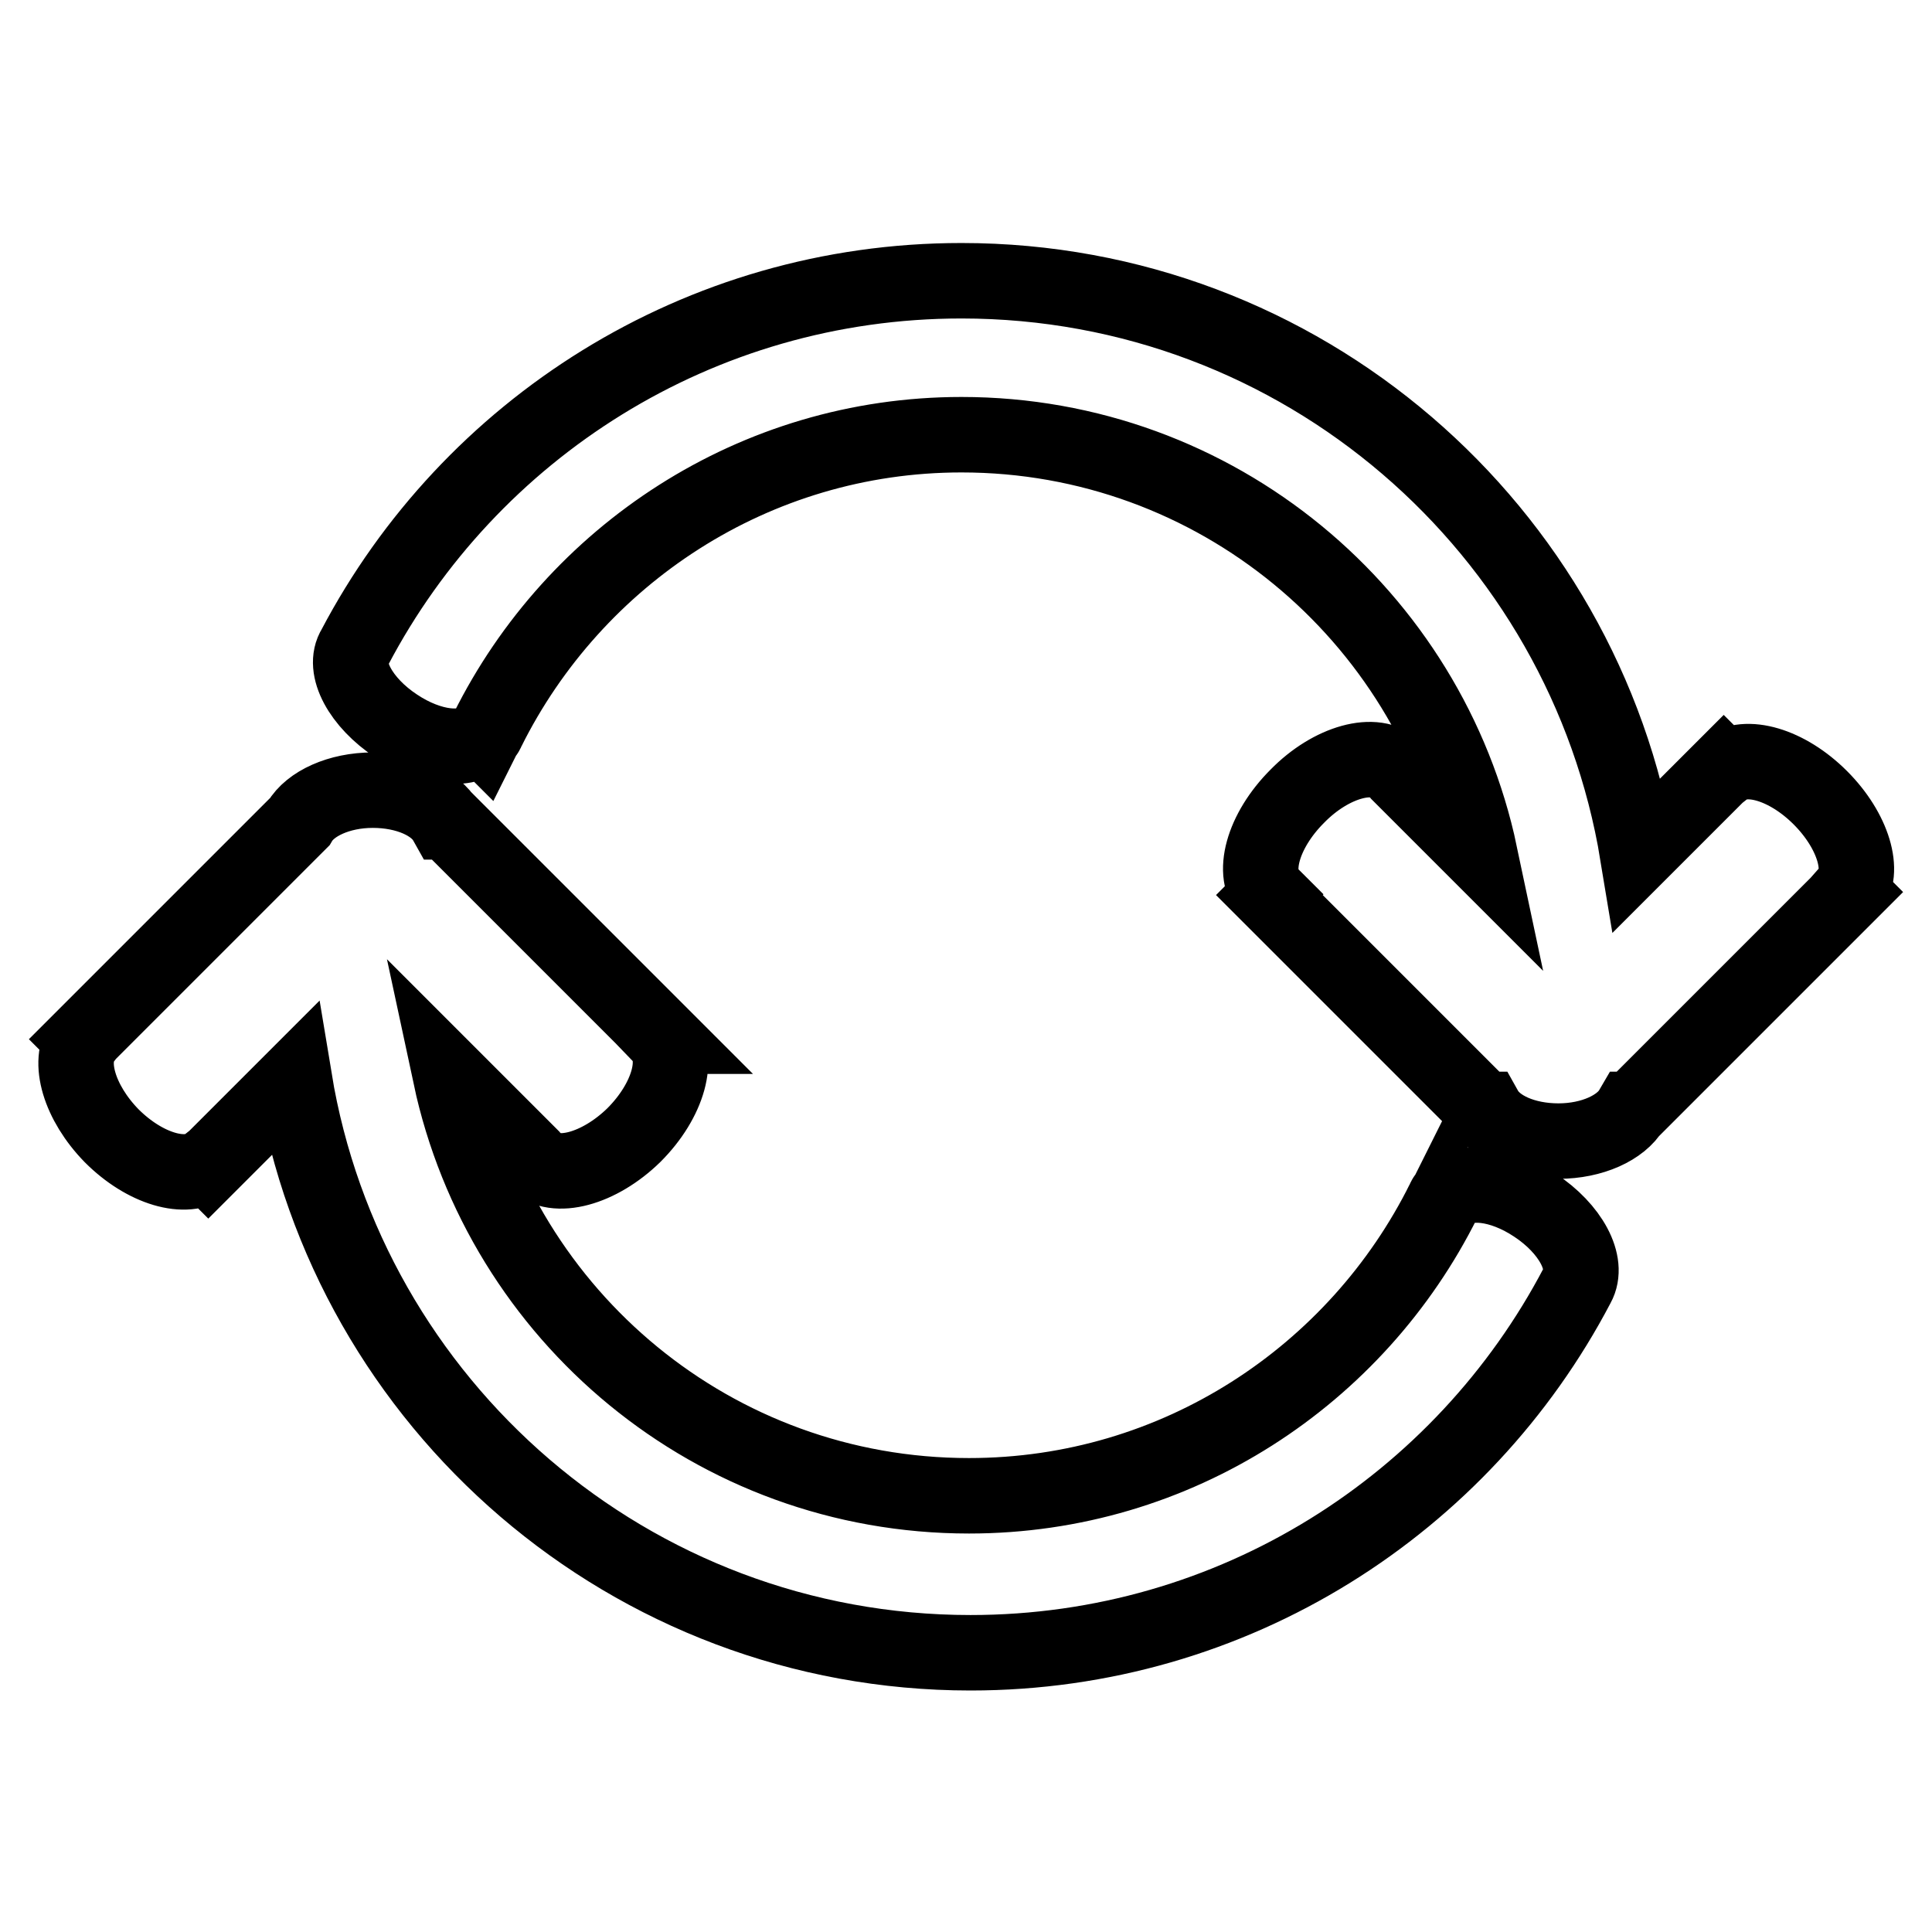
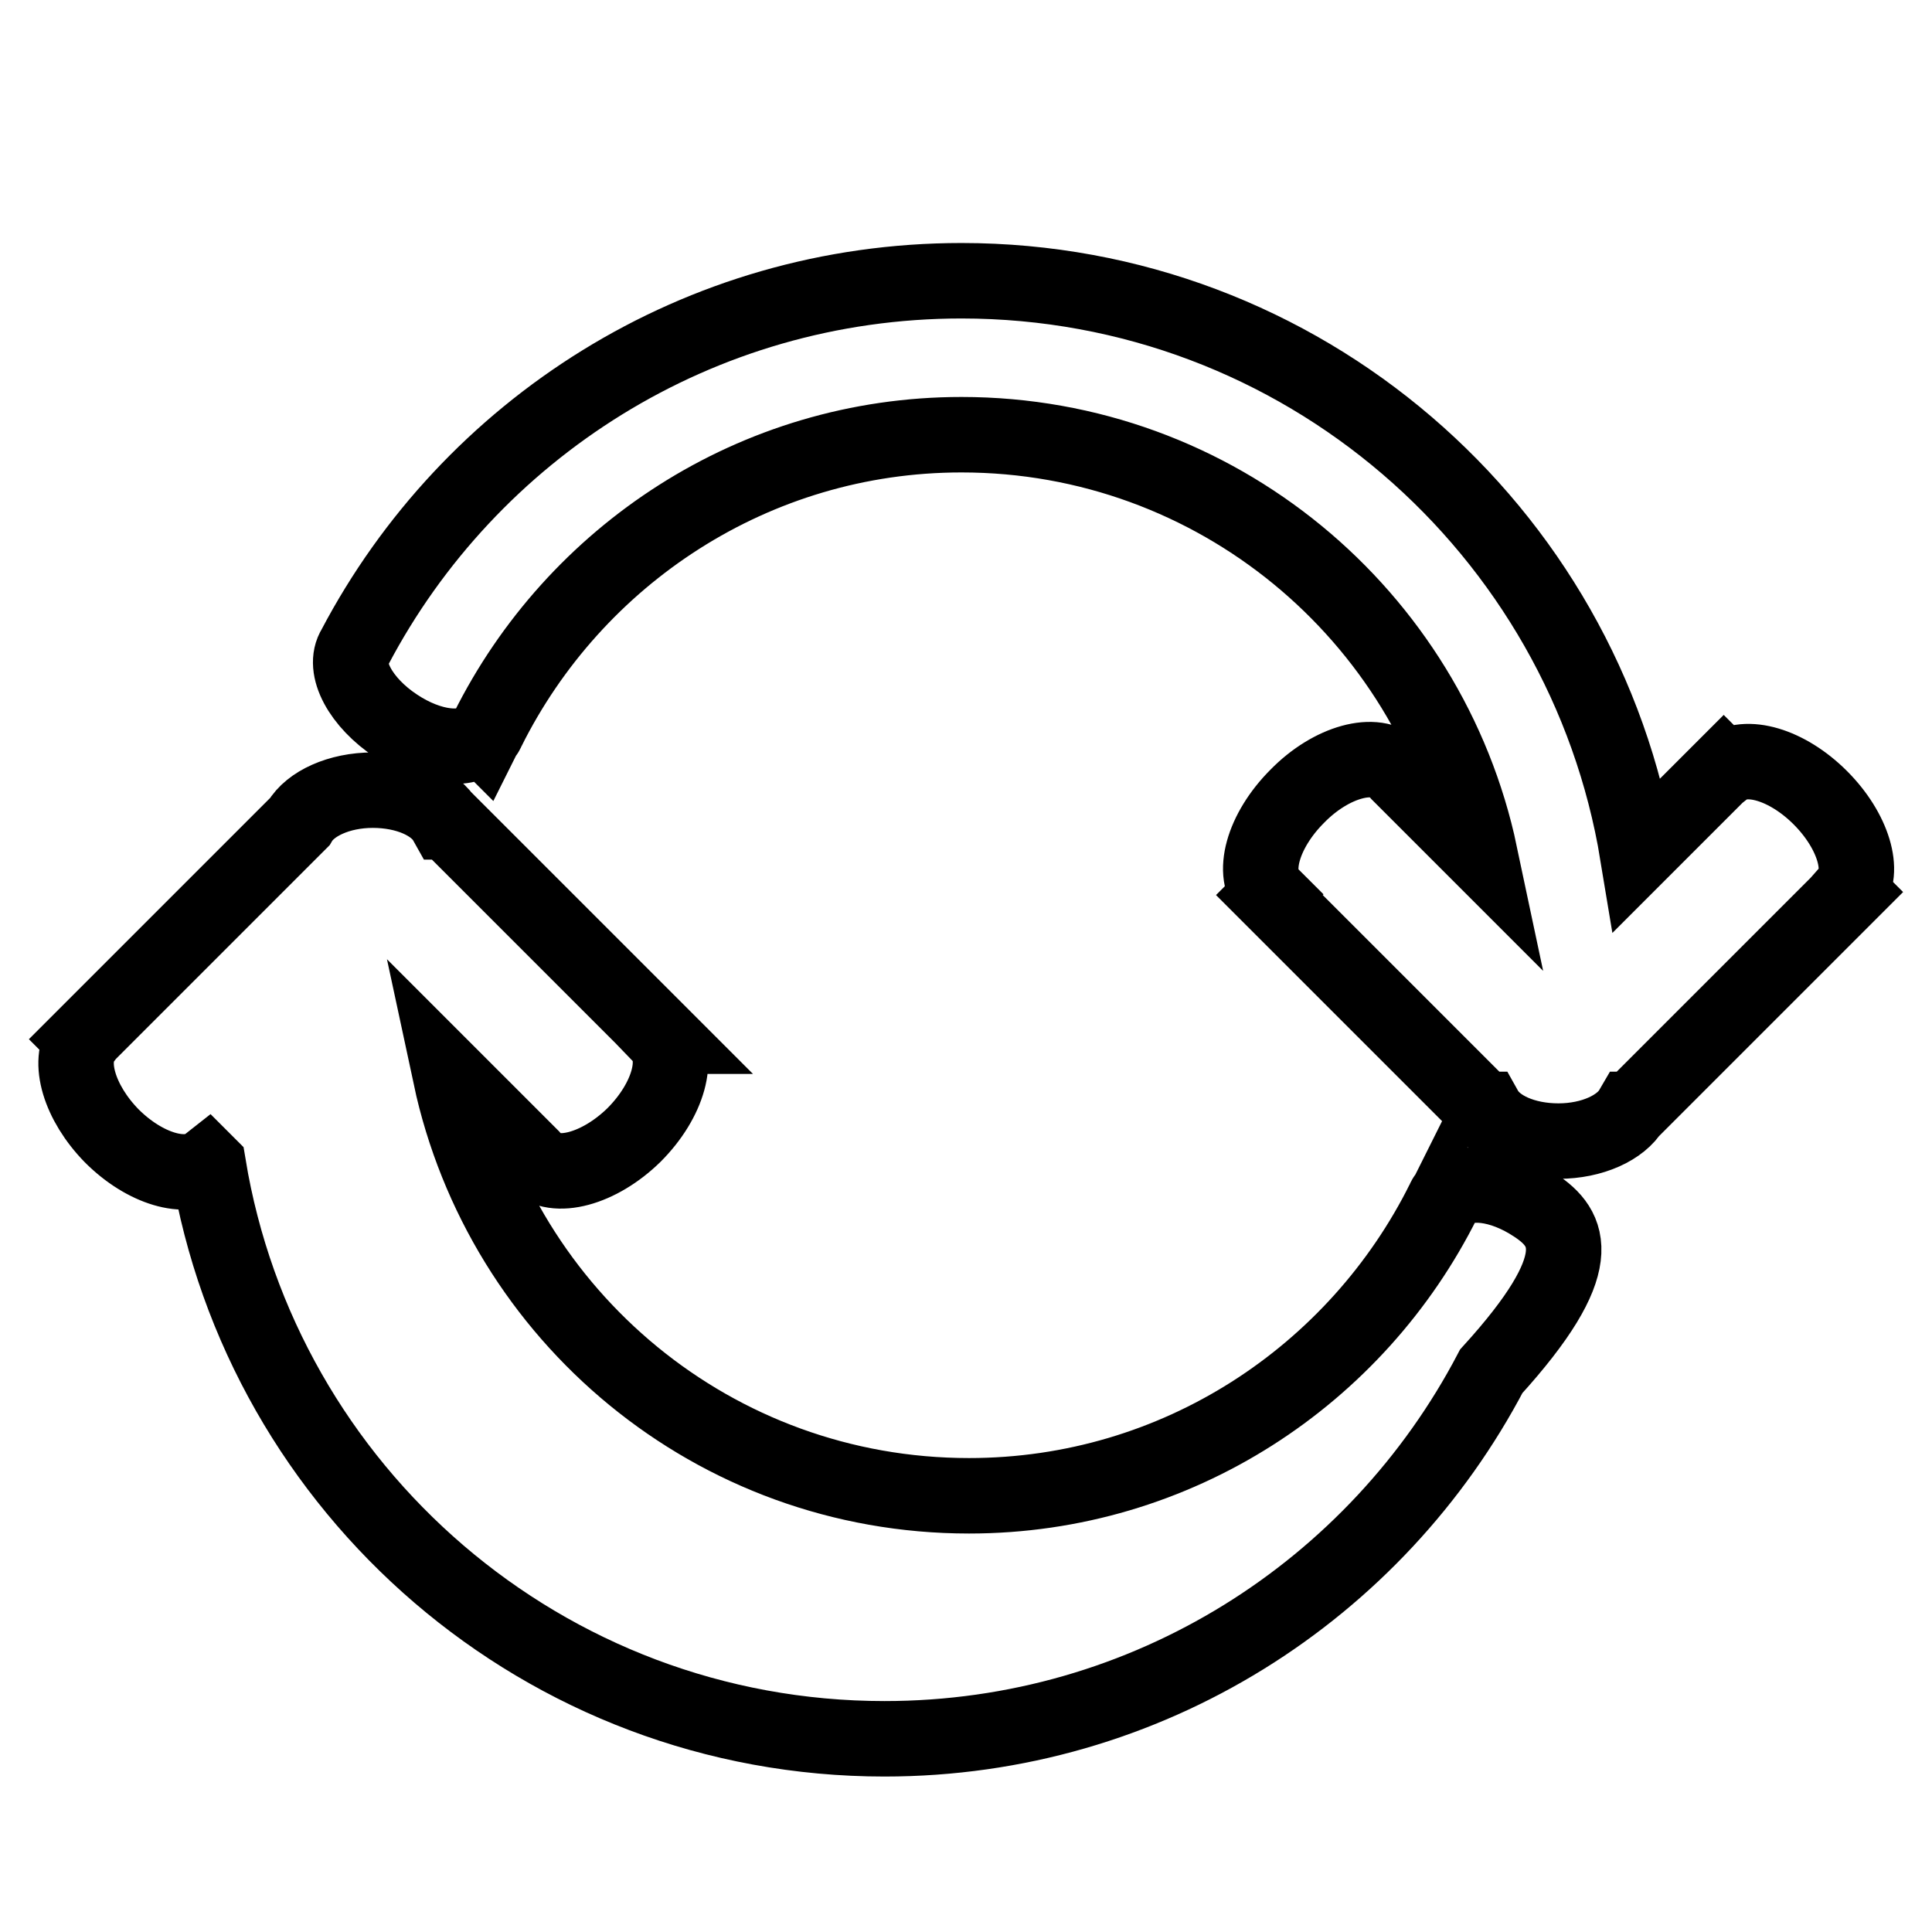
<svg xmlns="http://www.w3.org/2000/svg" version="1.1" x="0px" y="0px" viewBox="0 0 256 256" enable-background="new 0 0 256 256" xml:space="preserve">
  <g>
-     <path stroke-width="10" fill-opacity="0" stroke="#000000" d="M203.4,159.7c-4.5-3-9.3-3.5-11.4-1.4l-0.1-0.2c-0.1,0.2-0.2,0.4-0.3,0.5c0,0-0.1,0.1-0.1,0.1 c-0.1,0.1-0.1,0.3-0.2,0.4c-11.5,23.1-35.3,39.1-62.9,39.1c-33.8,0-61.9-23.8-68.7-55.6l10.9,10.9c0.1,0.1,0.2,0.3,0.3,0.4 c2.6,2.6,8.5,1,13.1-3.5c4.6-4.6,6.2-10.4,3.6-13.1l0.1,0l-28.4-28.4h-0.2c-1.4-2.5-5.2-4.2-9.7-4.2c-4.5,0-8.3,1.8-9.7,4.2h0 l-28.8,28.8l0.1,0.1c-2.1,2.8-0.5,8.3,3.8,12.7c4.4,4.4,9.9,6,12.7,3.8l0.1,0.1l11.4-11.4c7.1,43.1,44.5,76,89.6,76 c34.9,0,65.2-19.7,80.4-48.7l0,0C210.6,167.4,208.1,162.8,203.4,159.7z M241.2,105.7c-4.4-4.4-9.9-6-12.7-3.8l-0.1-0.1L217,113.2 c-7.1-43.1-44.5-76-89.6-76c-34.9,0-65.2,19.7-80.4,48.6h0c-1.7,2.7,0.8,7.3,5.5,10.4c4.5,3,9.3,3.5,11.4,1.4l0.1,0.1 c0.1-0.2,0.2-0.4,0.3-0.5c0,0,0.1-0.1,0.1-0.1c0.1-0.1,0.1-0.3,0.2-0.4c11.5-23.1,35.3-39.1,62.8-39.1c33.8,0,62,23.9,68.7,55.6 l-10.9-10.9c-0.1-0.1-0.2-0.3-0.3-0.4c-2.6-2.6-8.5-1-13,3.6c-4.6,4.6-6.2,10.4-3.6,13l-0.1,0.1l28.4,28.4h0.2 c1.4,2.5,5.2,4.2,9.7,4.2c4.5,0,8.3-1.8,9.7-4.2h0.1l28.8-28.8l-0.1-0.1C247.2,115.6,245.6,110.1,241.2,105.7z" />
+     <path stroke-width="10" fill-opacity="0" stroke="#000000" d="M203.4,159.7c-4.5-3-9.3-3.5-11.4-1.4l-0.1-0.2c-0.1,0.2-0.2,0.4-0.3,0.5c0,0-0.1,0.1-0.1,0.1 c-0.1,0.1-0.1,0.3-0.2,0.4c-11.5,23.1-35.3,39.1-62.9,39.1c-33.8,0-61.9-23.8-68.7-55.6l10.9,10.9c0.1,0.1,0.2,0.3,0.3,0.4 c2.6,2.6,8.5,1,13.1-3.5c4.6-4.6,6.2-10.4,3.6-13.1l0.1,0l-28.4-28.4h-0.2c-1.4-2.5-5.2-4.2-9.7-4.2c-4.5,0-8.3,1.8-9.7,4.2h0 l-28.8,28.8l0.1,0.1c-2.1,2.8-0.5,8.3,3.8,12.7c4.4,4.4,9.9,6,12.7,3.8l0.1,0.1c7.1,43.1,44.5,76,89.6,76 c34.9,0,65.2-19.7,80.4-48.7l0,0C210.6,167.4,208.1,162.8,203.4,159.7z M241.2,105.7c-4.4-4.4-9.9-6-12.7-3.8l-0.1-0.1L217,113.2 c-7.1-43.1-44.5-76-89.6-76c-34.9,0-65.2,19.7-80.4,48.6h0c-1.7,2.7,0.8,7.3,5.5,10.4c4.5,3,9.3,3.5,11.4,1.4l0.1,0.1 c0.1-0.2,0.2-0.4,0.3-0.5c0,0,0.1-0.1,0.1-0.1c0.1-0.1,0.1-0.3,0.2-0.4c11.5-23.1,35.3-39.1,62.8-39.1c33.8,0,62,23.9,68.7,55.6 l-10.9-10.9c-0.1-0.1-0.2-0.3-0.3-0.4c-2.6-2.6-8.5-1-13,3.6c-4.6,4.6-6.2,10.4-3.6,13l-0.1,0.1l28.4,28.4h0.2 c1.4,2.5,5.2,4.2,9.7,4.2c4.5,0,8.3-1.8,9.7-4.2h0.1l28.8-28.8l-0.1-0.1C247.2,115.6,245.6,110.1,241.2,105.7z" />
  </g>
</svg>